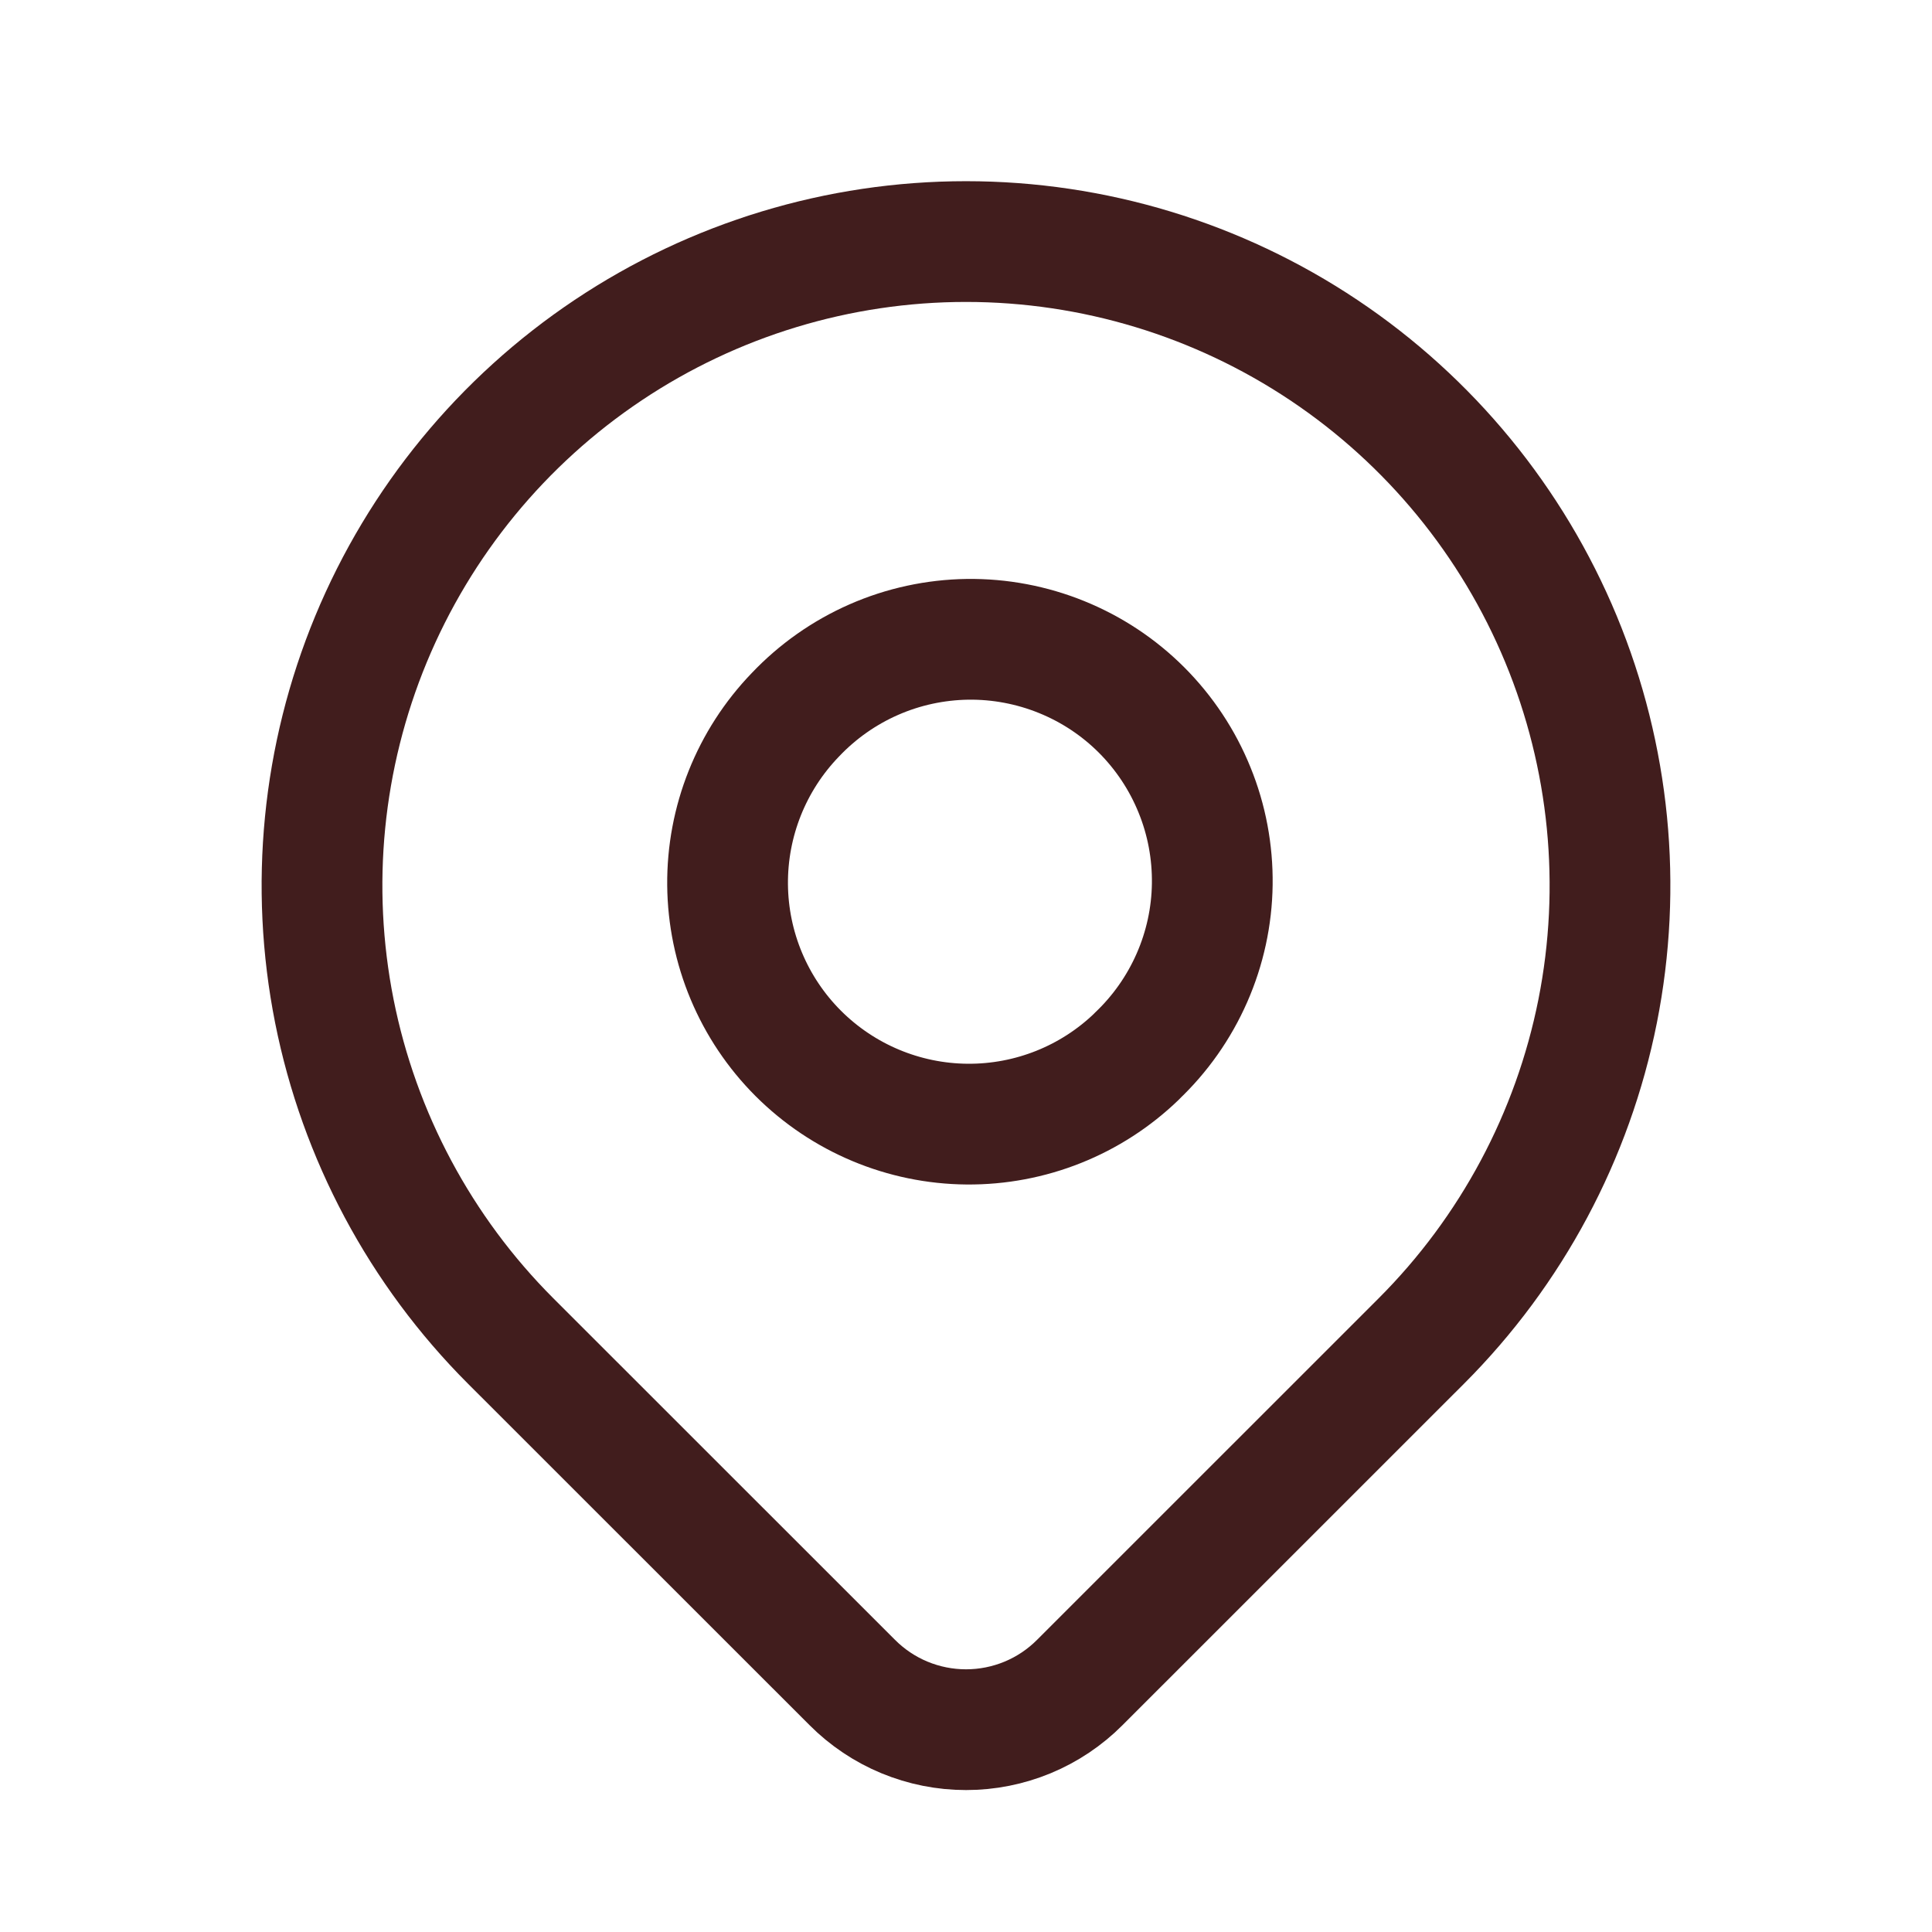
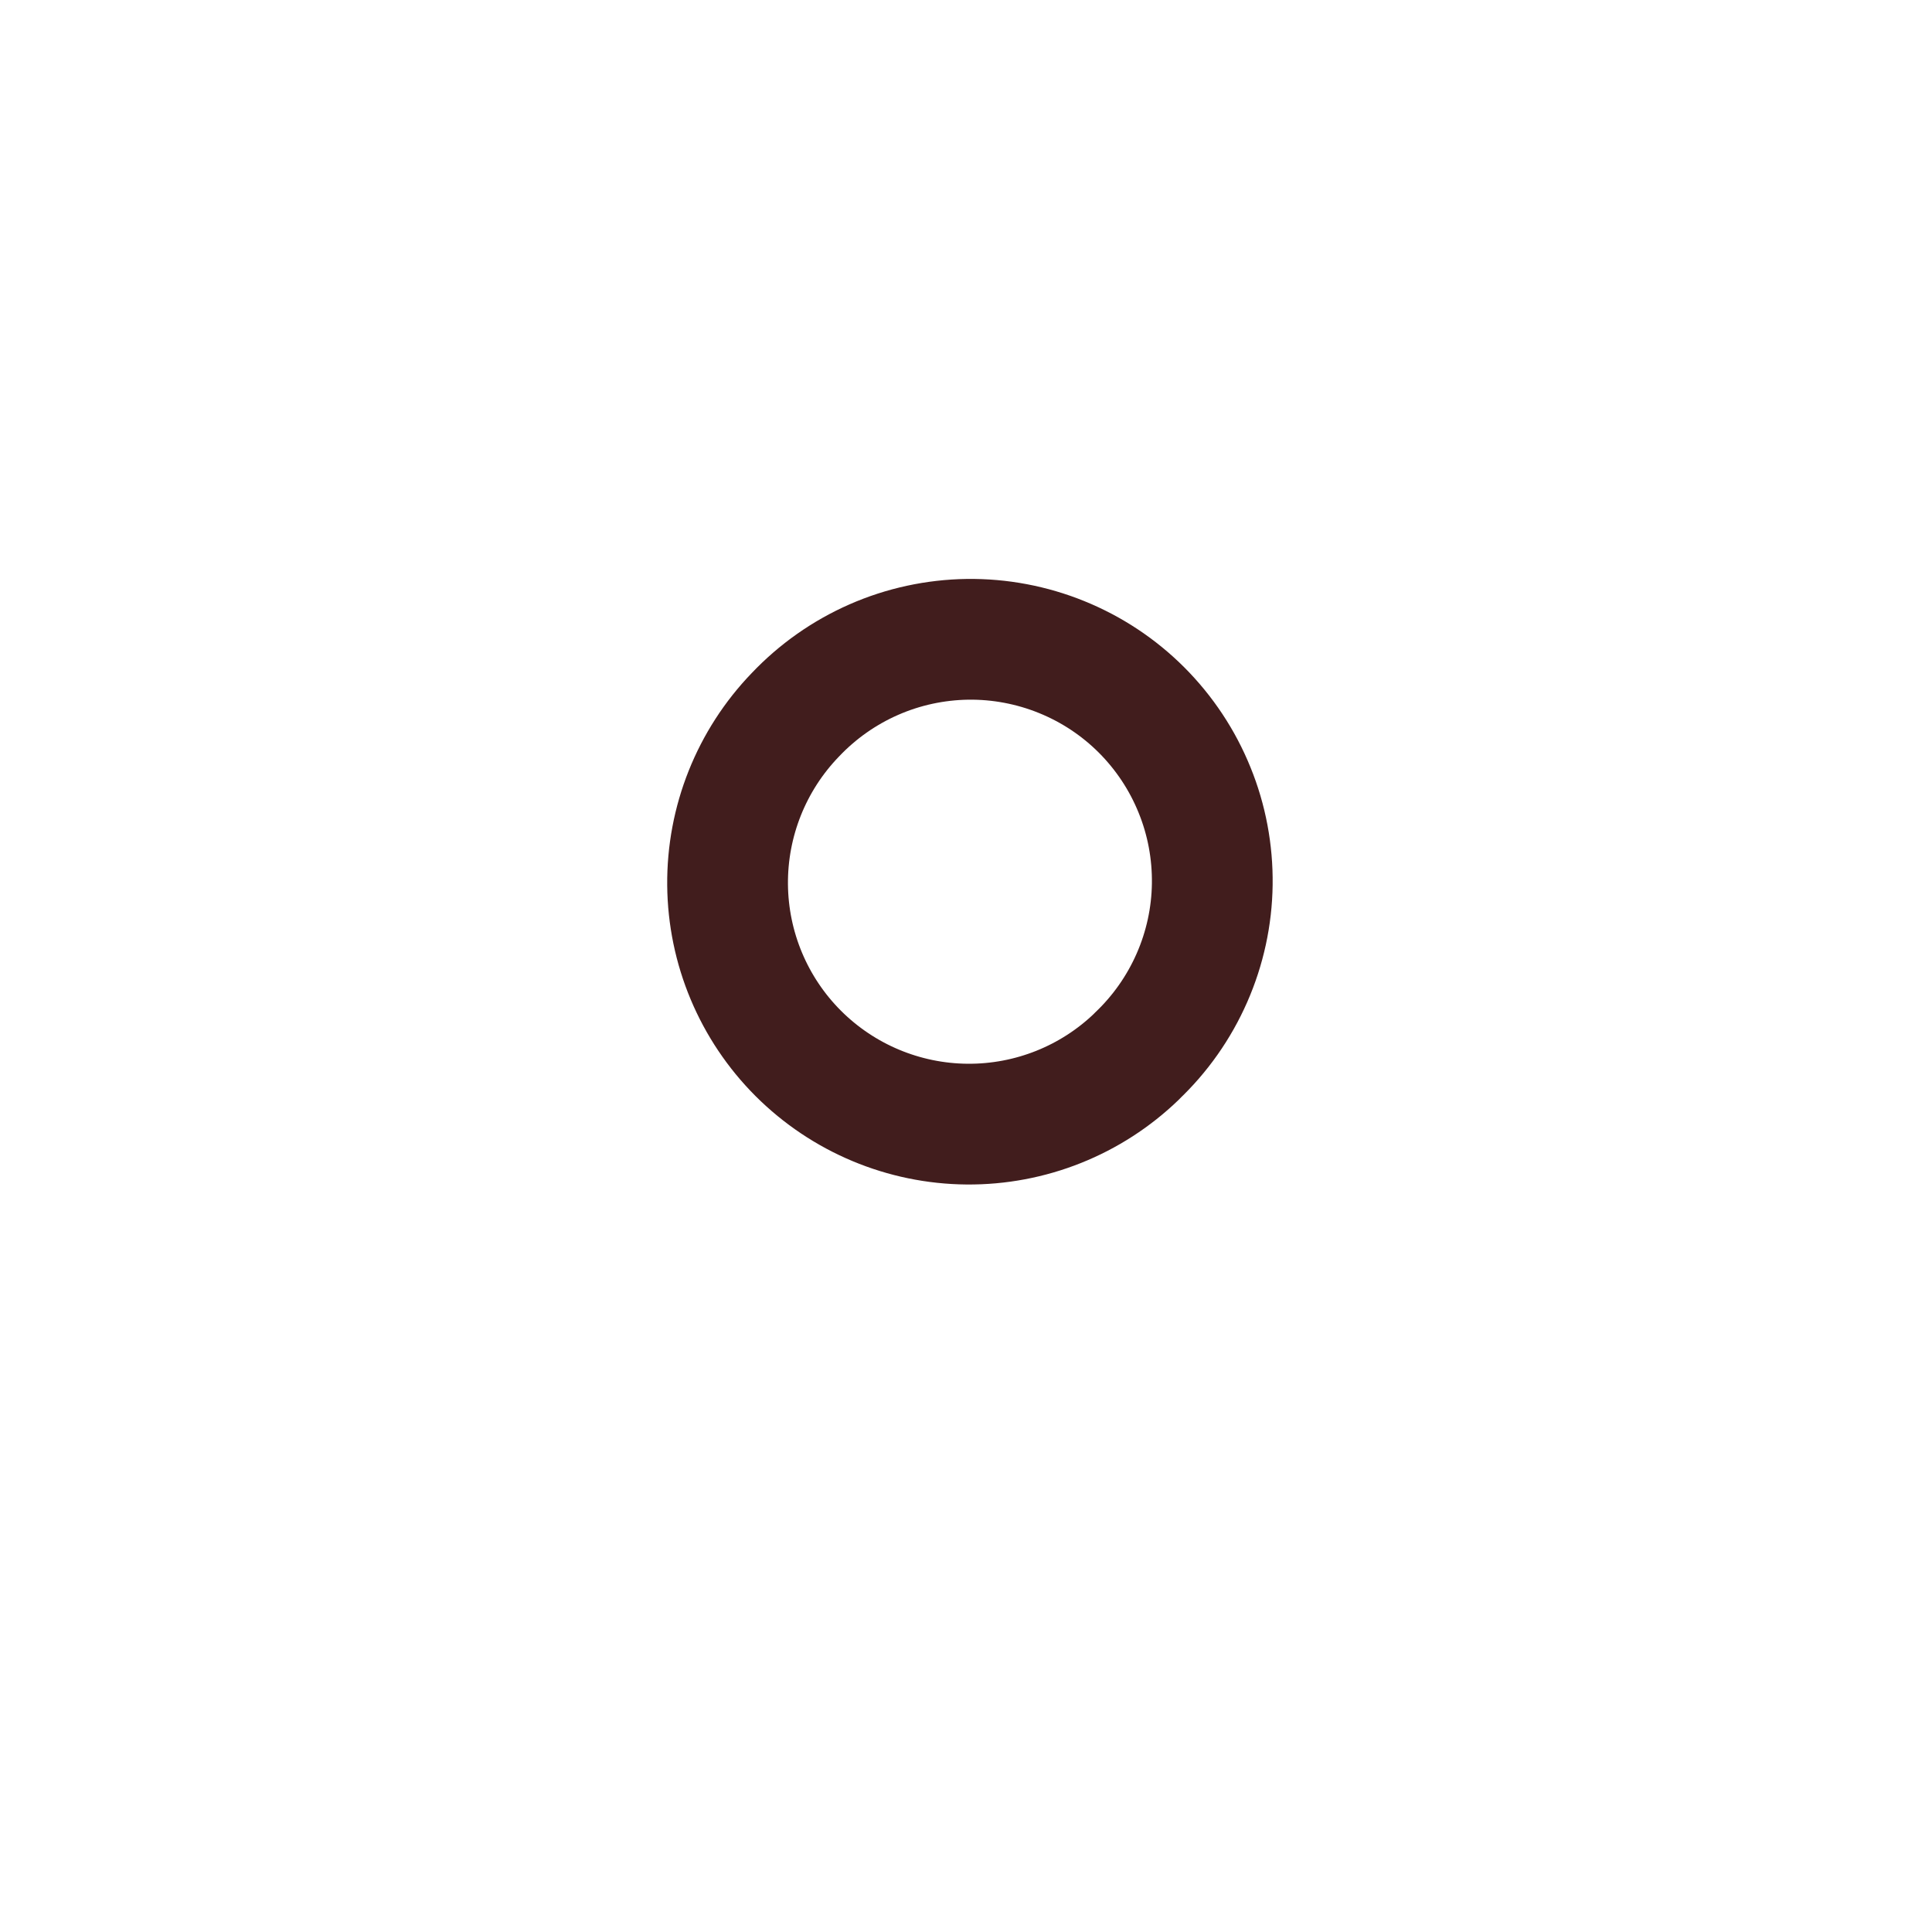
<svg xmlns="http://www.w3.org/2000/svg" width="32" height="32" viewBox="0 0 32 32" fill="none">
  <g id="Frame">
-     <path id="Vector" d="M23.543 22.21L17.885 27.867C17.638 28.115 17.344 28.312 17.021 28.446C16.697 28.58 16.351 28.649 16.001 28.649C15.65 28.649 15.304 28.58 14.98 28.446C14.657 28.312 14.363 28.115 14.116 27.867L8.457 22.21C6.966 20.718 5.95 18.817 5.538 16.748C5.127 14.679 5.338 12.535 6.145 10.586C6.953 8.637 8.32 6.971 10.074 5.799C11.828 4.627 13.89 4.001 16 4.001C18.11 4.001 20.172 4.627 21.926 5.799C23.68 6.971 25.047 8.637 25.855 10.586C26.662 12.535 26.873 14.679 26.462 16.748C26.05 18.817 25.034 20.718 23.543 22.21Z" stroke="#411D1D" stroke-width="2" stroke-linecap="round" stroke-linejoin="round" />
    <path id="Vector_2" d="M18.828 17.495C19.216 17.128 19.527 16.686 19.742 16.196C19.957 15.707 20.072 15.179 20.079 14.645C20.086 14.11 19.987 13.579 19.785 13.084C19.584 12.588 19.286 12.139 18.908 11.76C18.53 11.382 18.08 11.084 17.584 10.883C17.089 10.682 16.558 10.582 16.024 10.589C15.489 10.597 14.961 10.711 14.472 10.926C13.982 11.141 13.541 11.452 13.173 11.84C12.445 12.595 12.042 13.605 12.051 14.654C12.06 15.703 12.48 16.706 13.222 17.448C13.964 18.189 14.967 18.61 16.016 18.619C17.065 18.628 18.075 18.225 18.829 17.496L18.828 17.495Z" stroke="#411D1D" stroke-width="2" stroke-linecap="round" stroke-linejoin="round" />
  </g>
</svg>